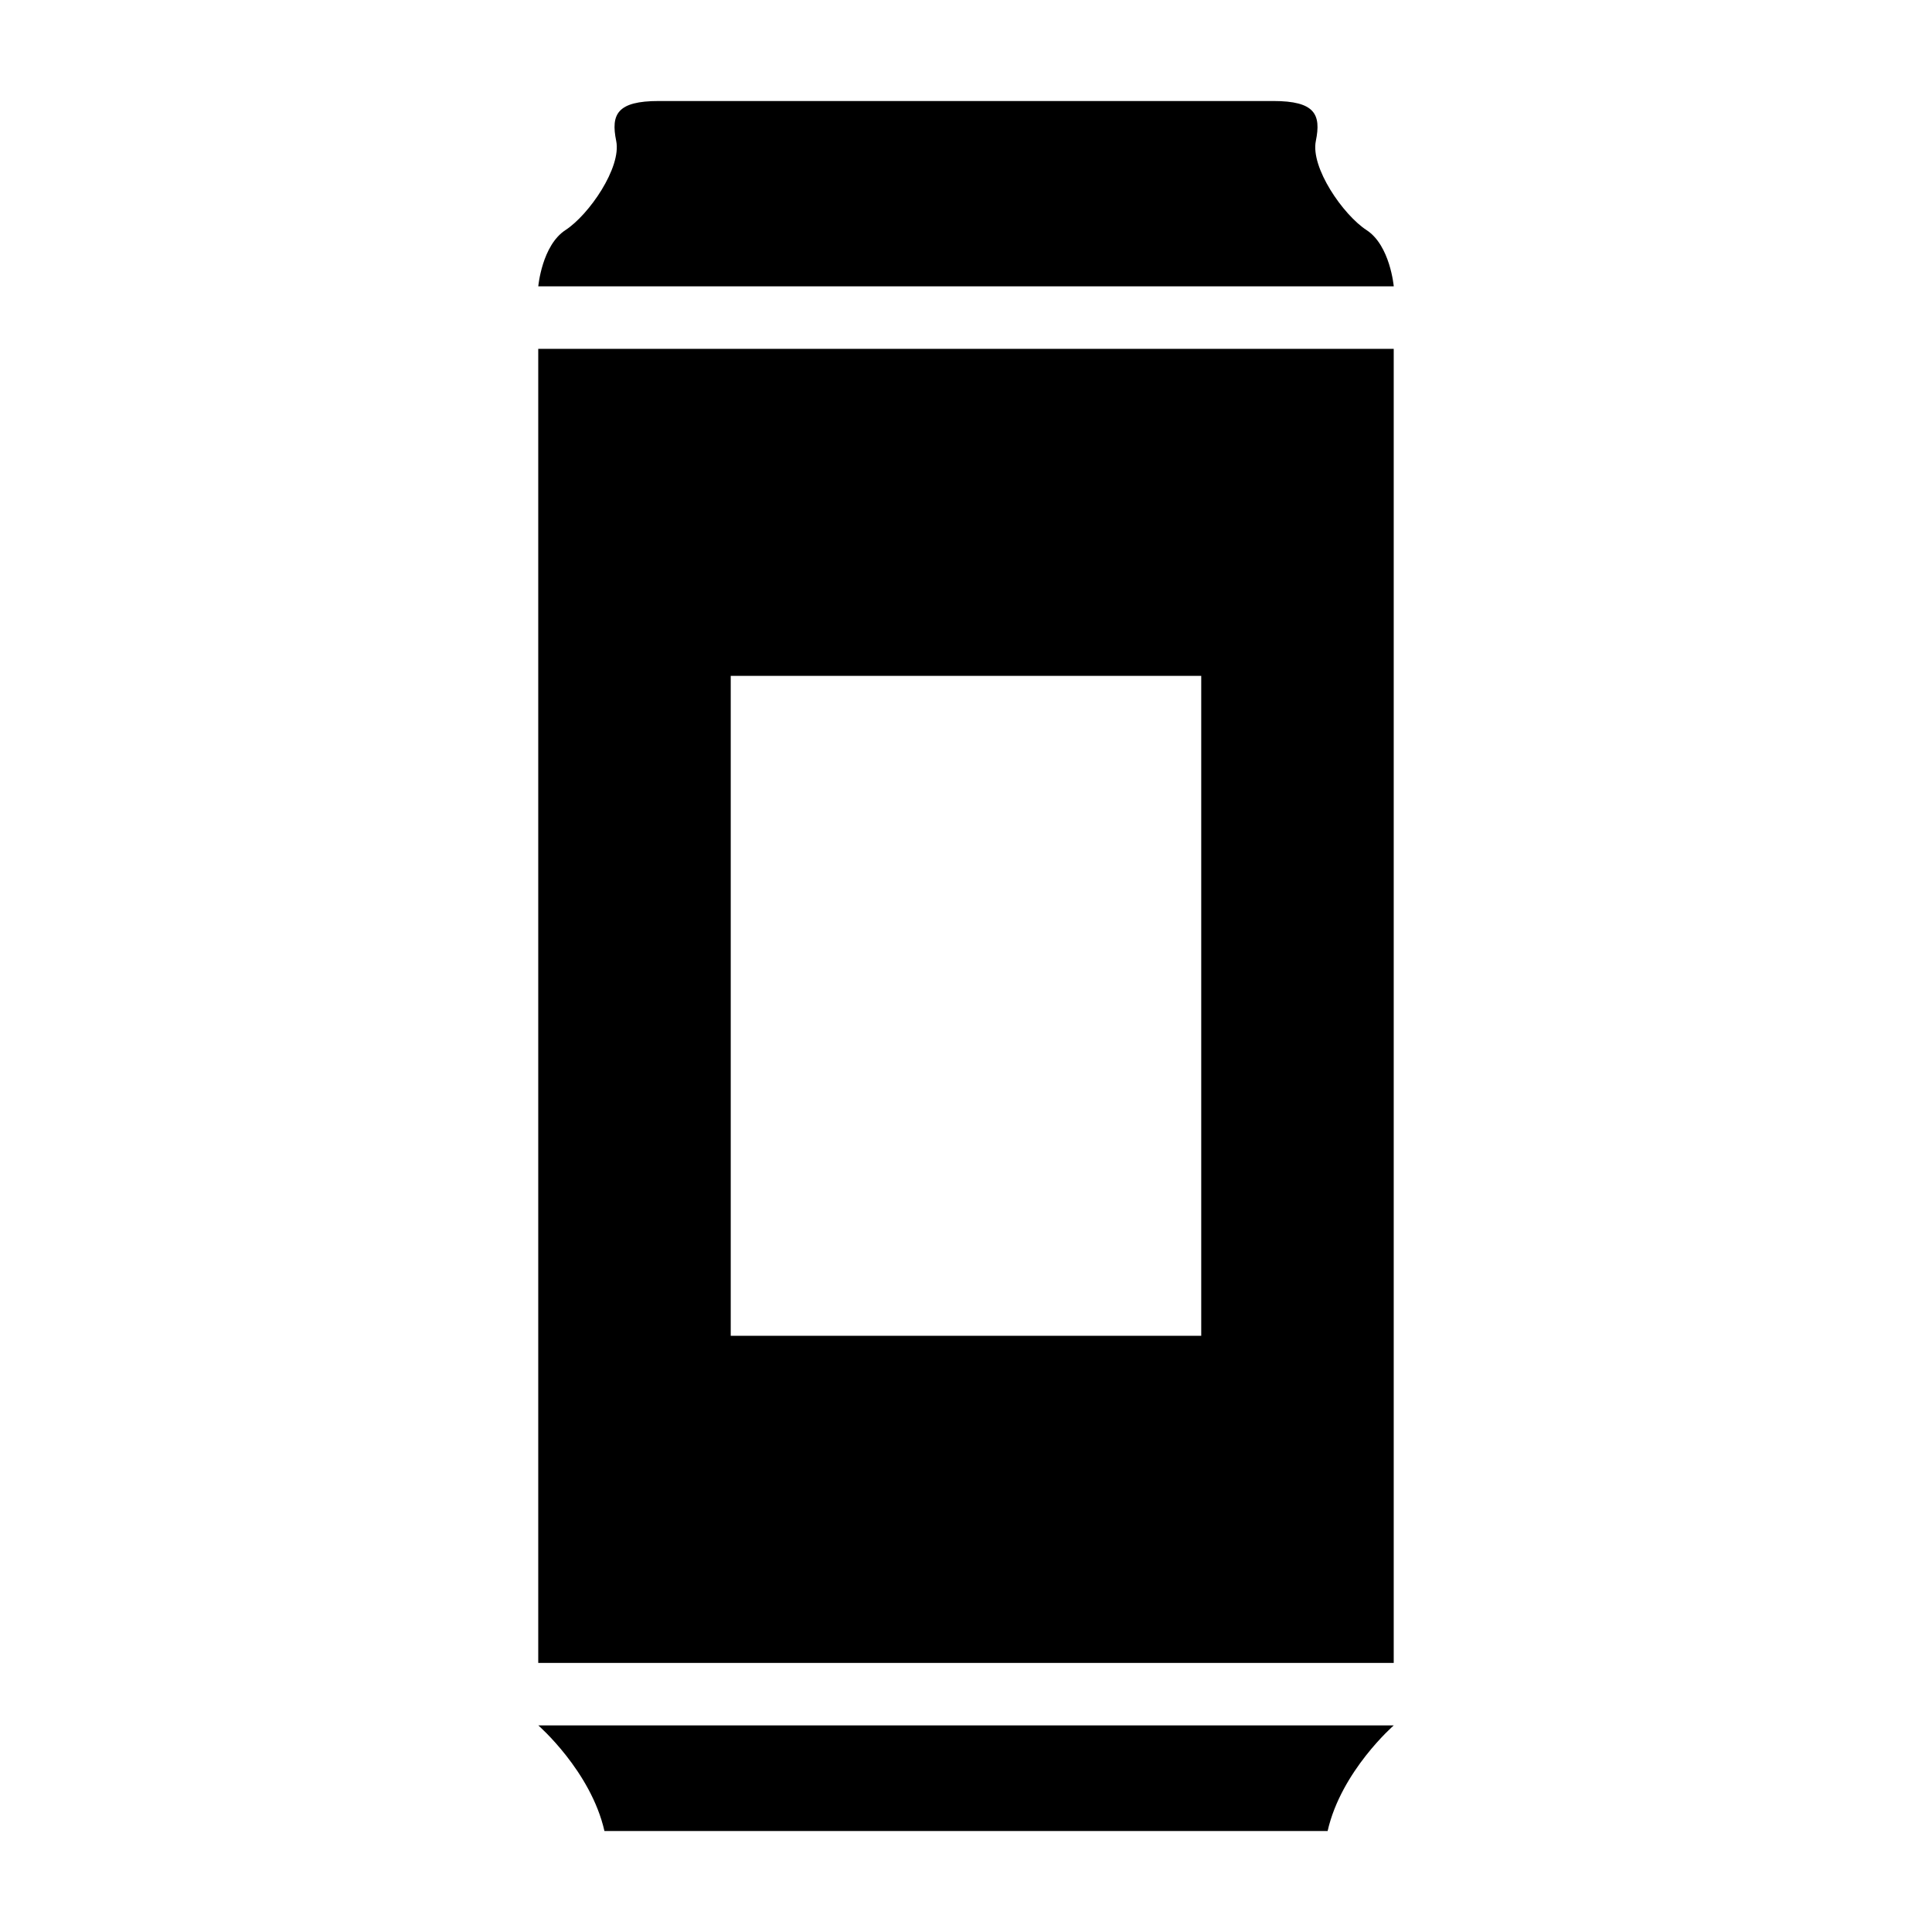
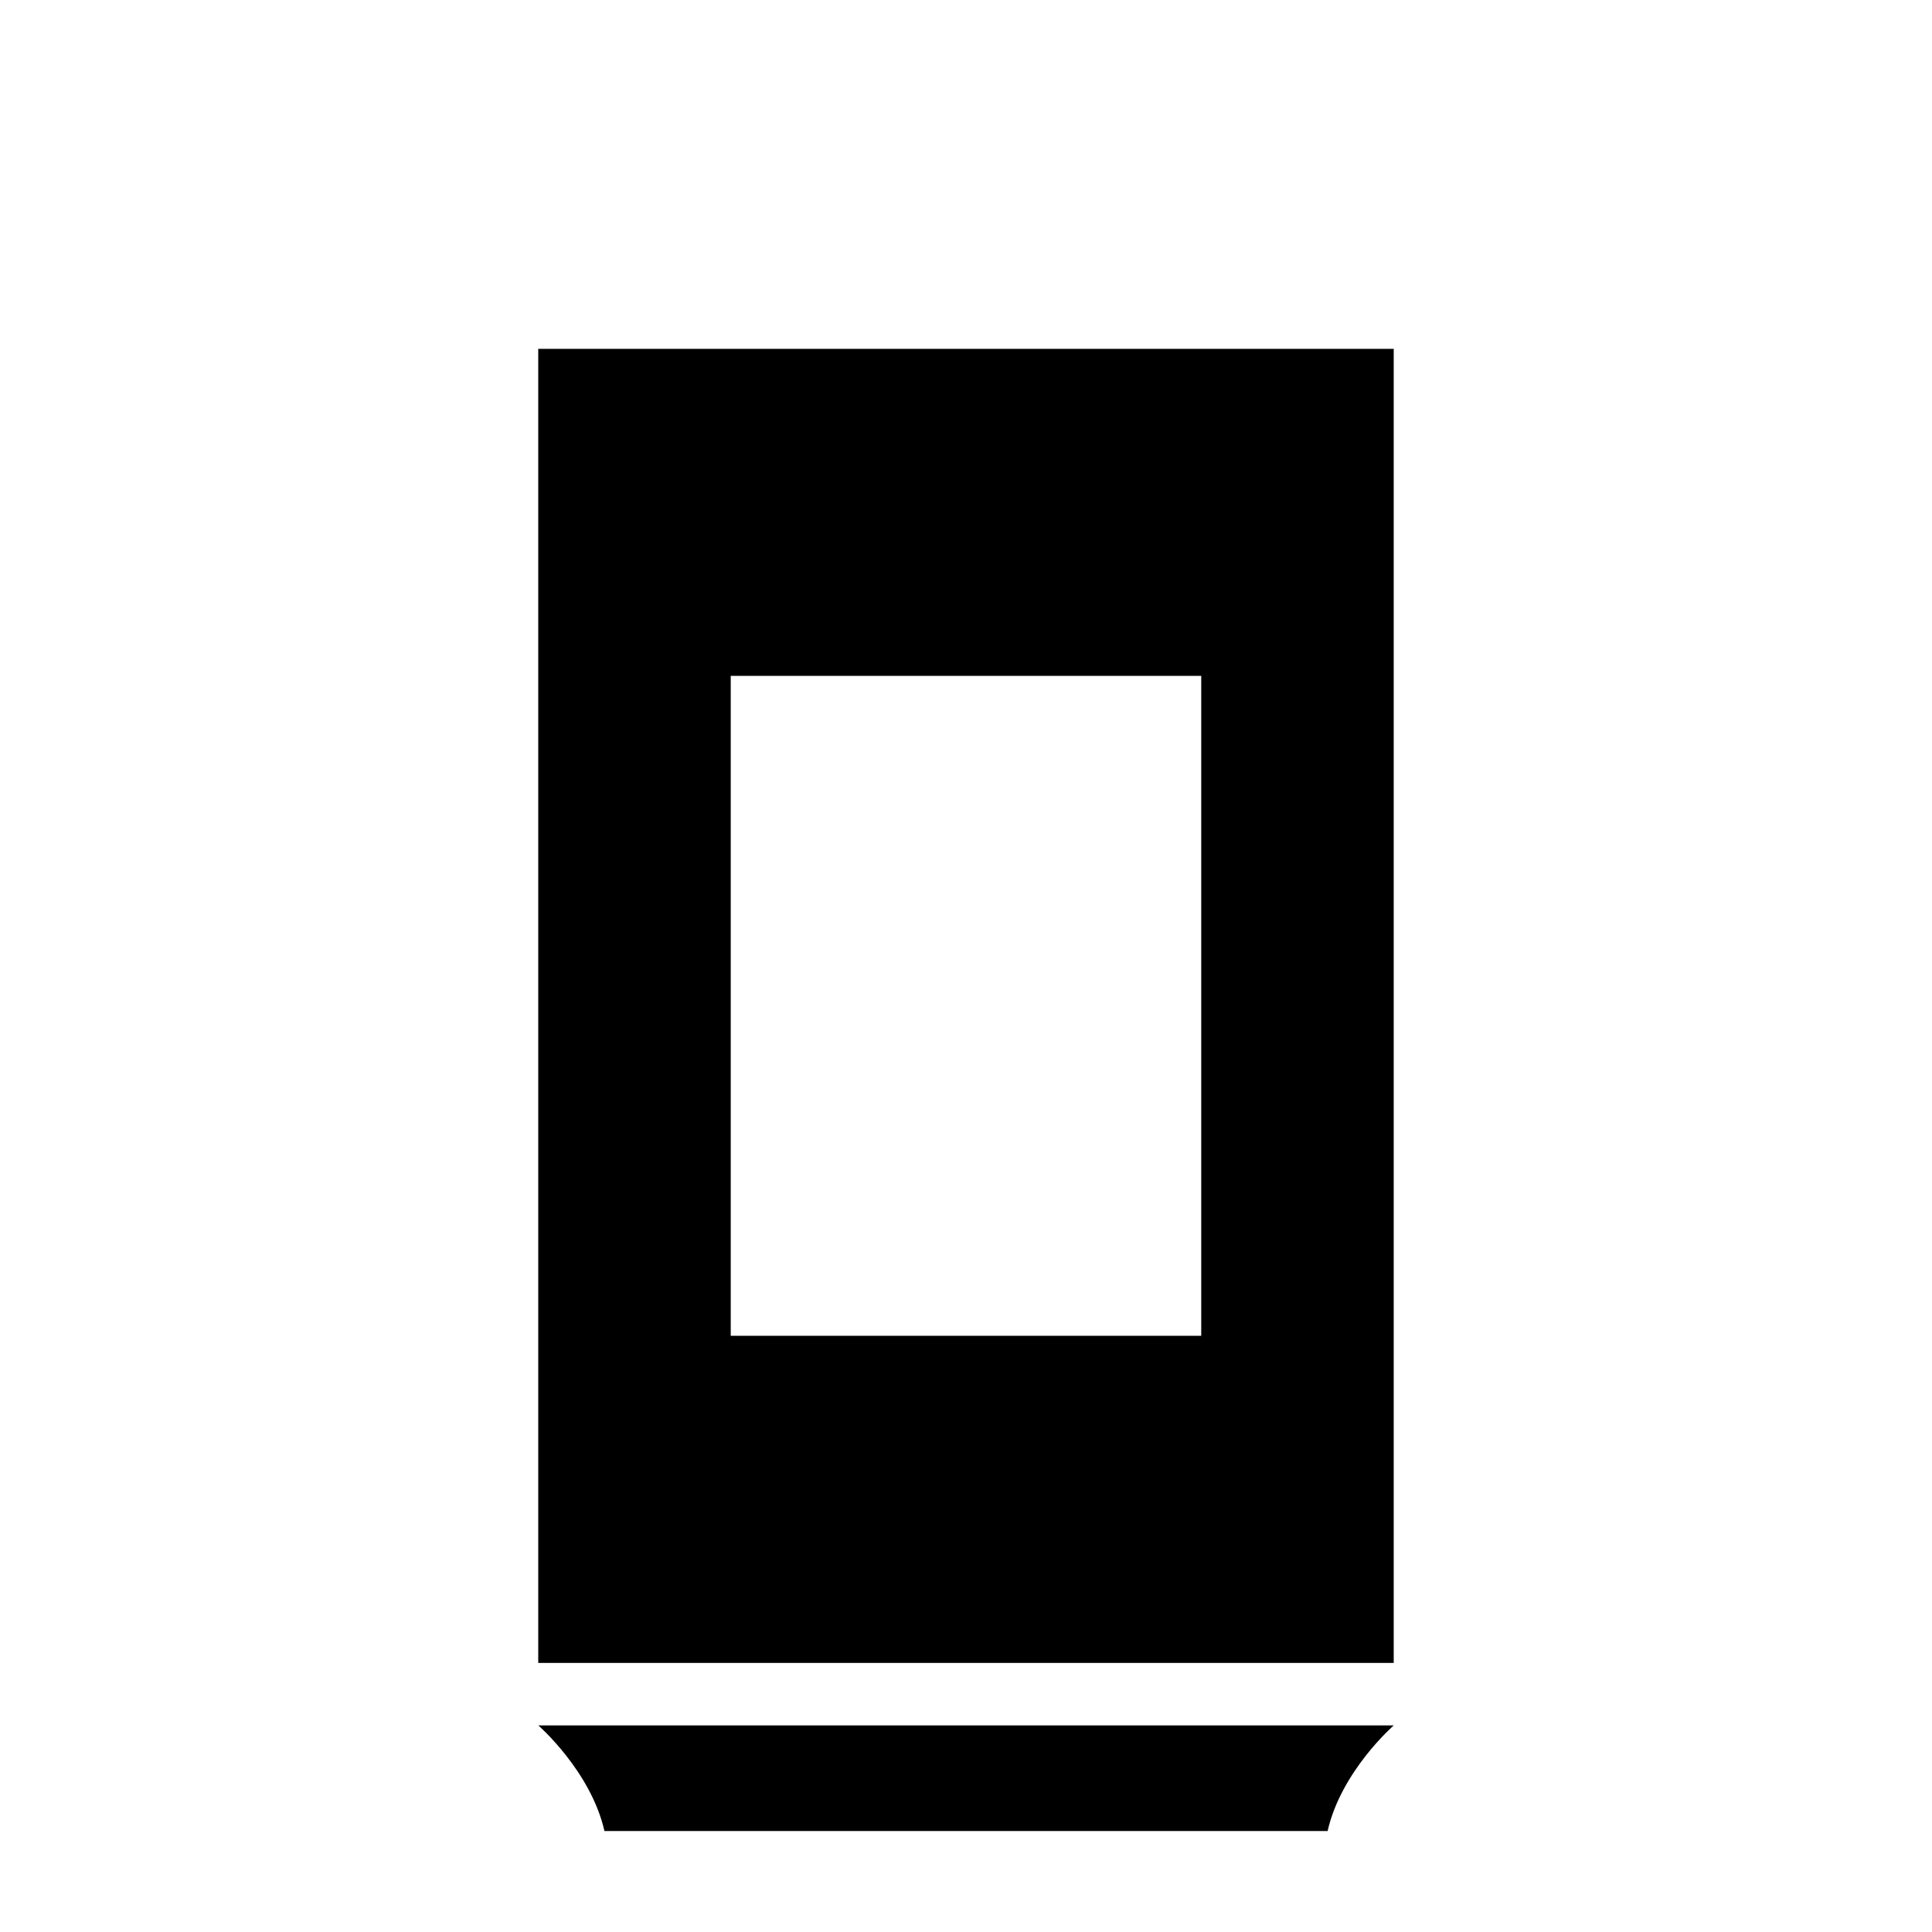
<svg xmlns="http://www.w3.org/2000/svg" fill="#000000" width="800px" height="800px" version="1.1" viewBox="144 144 512 512">
  <g>
    <path d="m513.36 601.25s-13.93 12.102-17.527 27.988l-191.65-0.004c-3.606-15.879-17.531-27.988-17.531-27.988z" />
-     <path d="m513.36 219.89s-0.957-10.848-7.203-14.906c-6.246-4.07-14.887-16.586-13.445-23.633 1.445-7.055-0.238-10.582-11.289-10.582h-162.84c-11.043 0-12.727 3.527-11.285 10.574 1.441 7.047-7.199 19.566-13.445 23.633-6.242 4.066-7.203 14.906-7.203 14.906l226.71 0.004z" />
    <path d="m286.64 236.45v348.24h226.71v-348.24zm175.7 261.55h-124.69v-174.89h124.69z" />
  </g>
</svg>